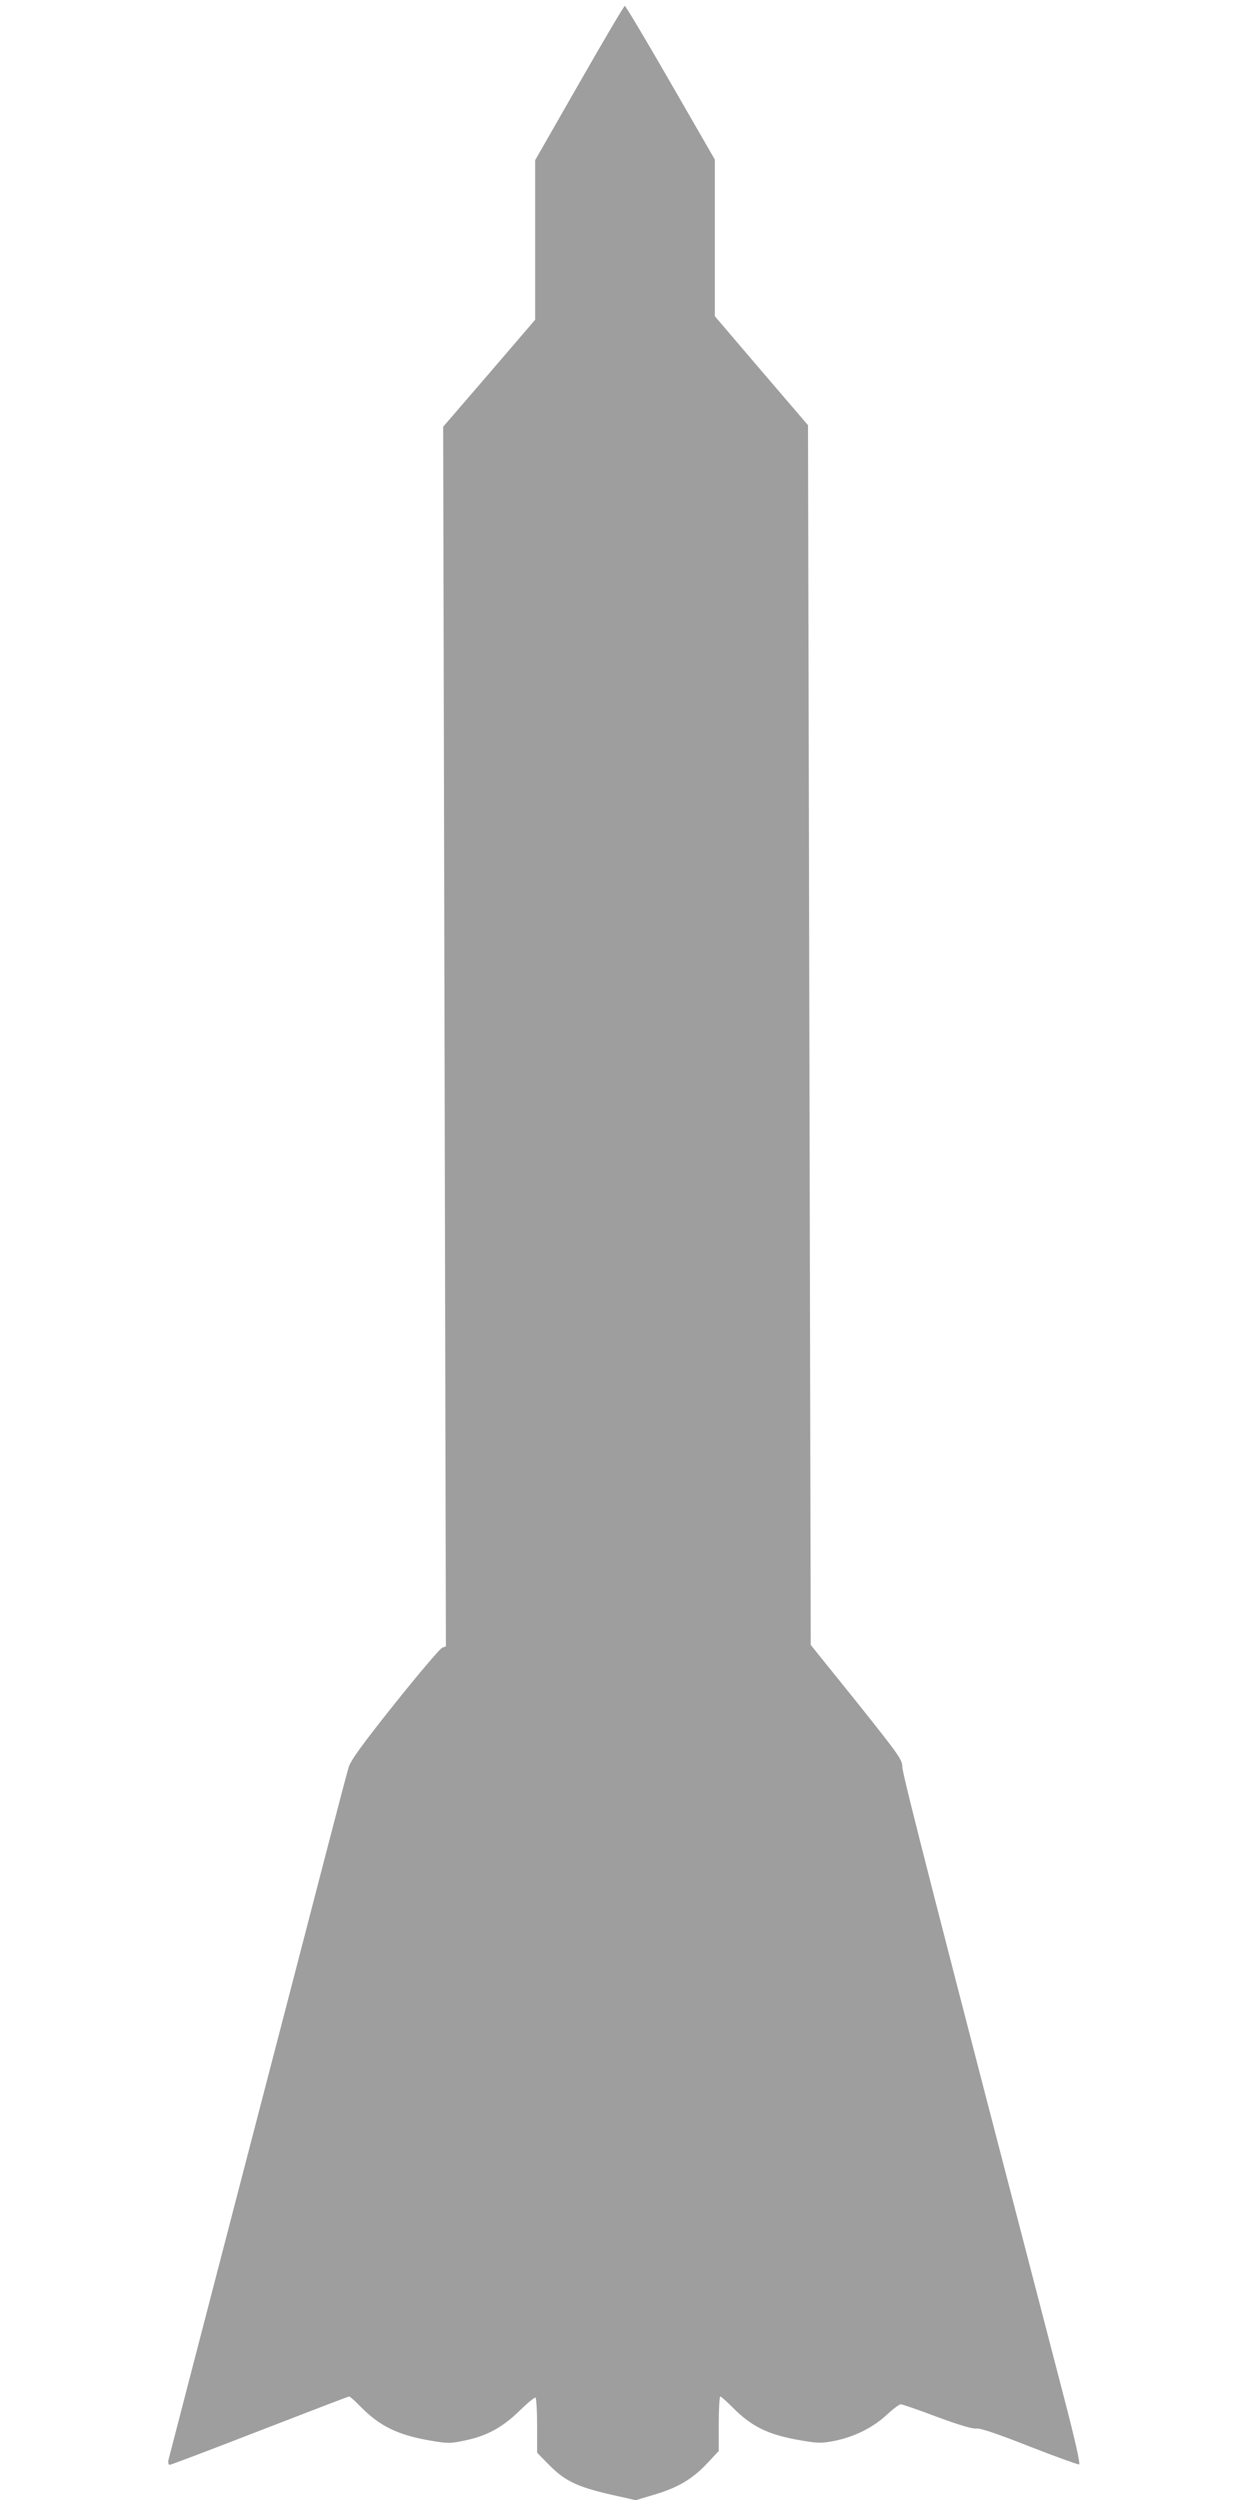
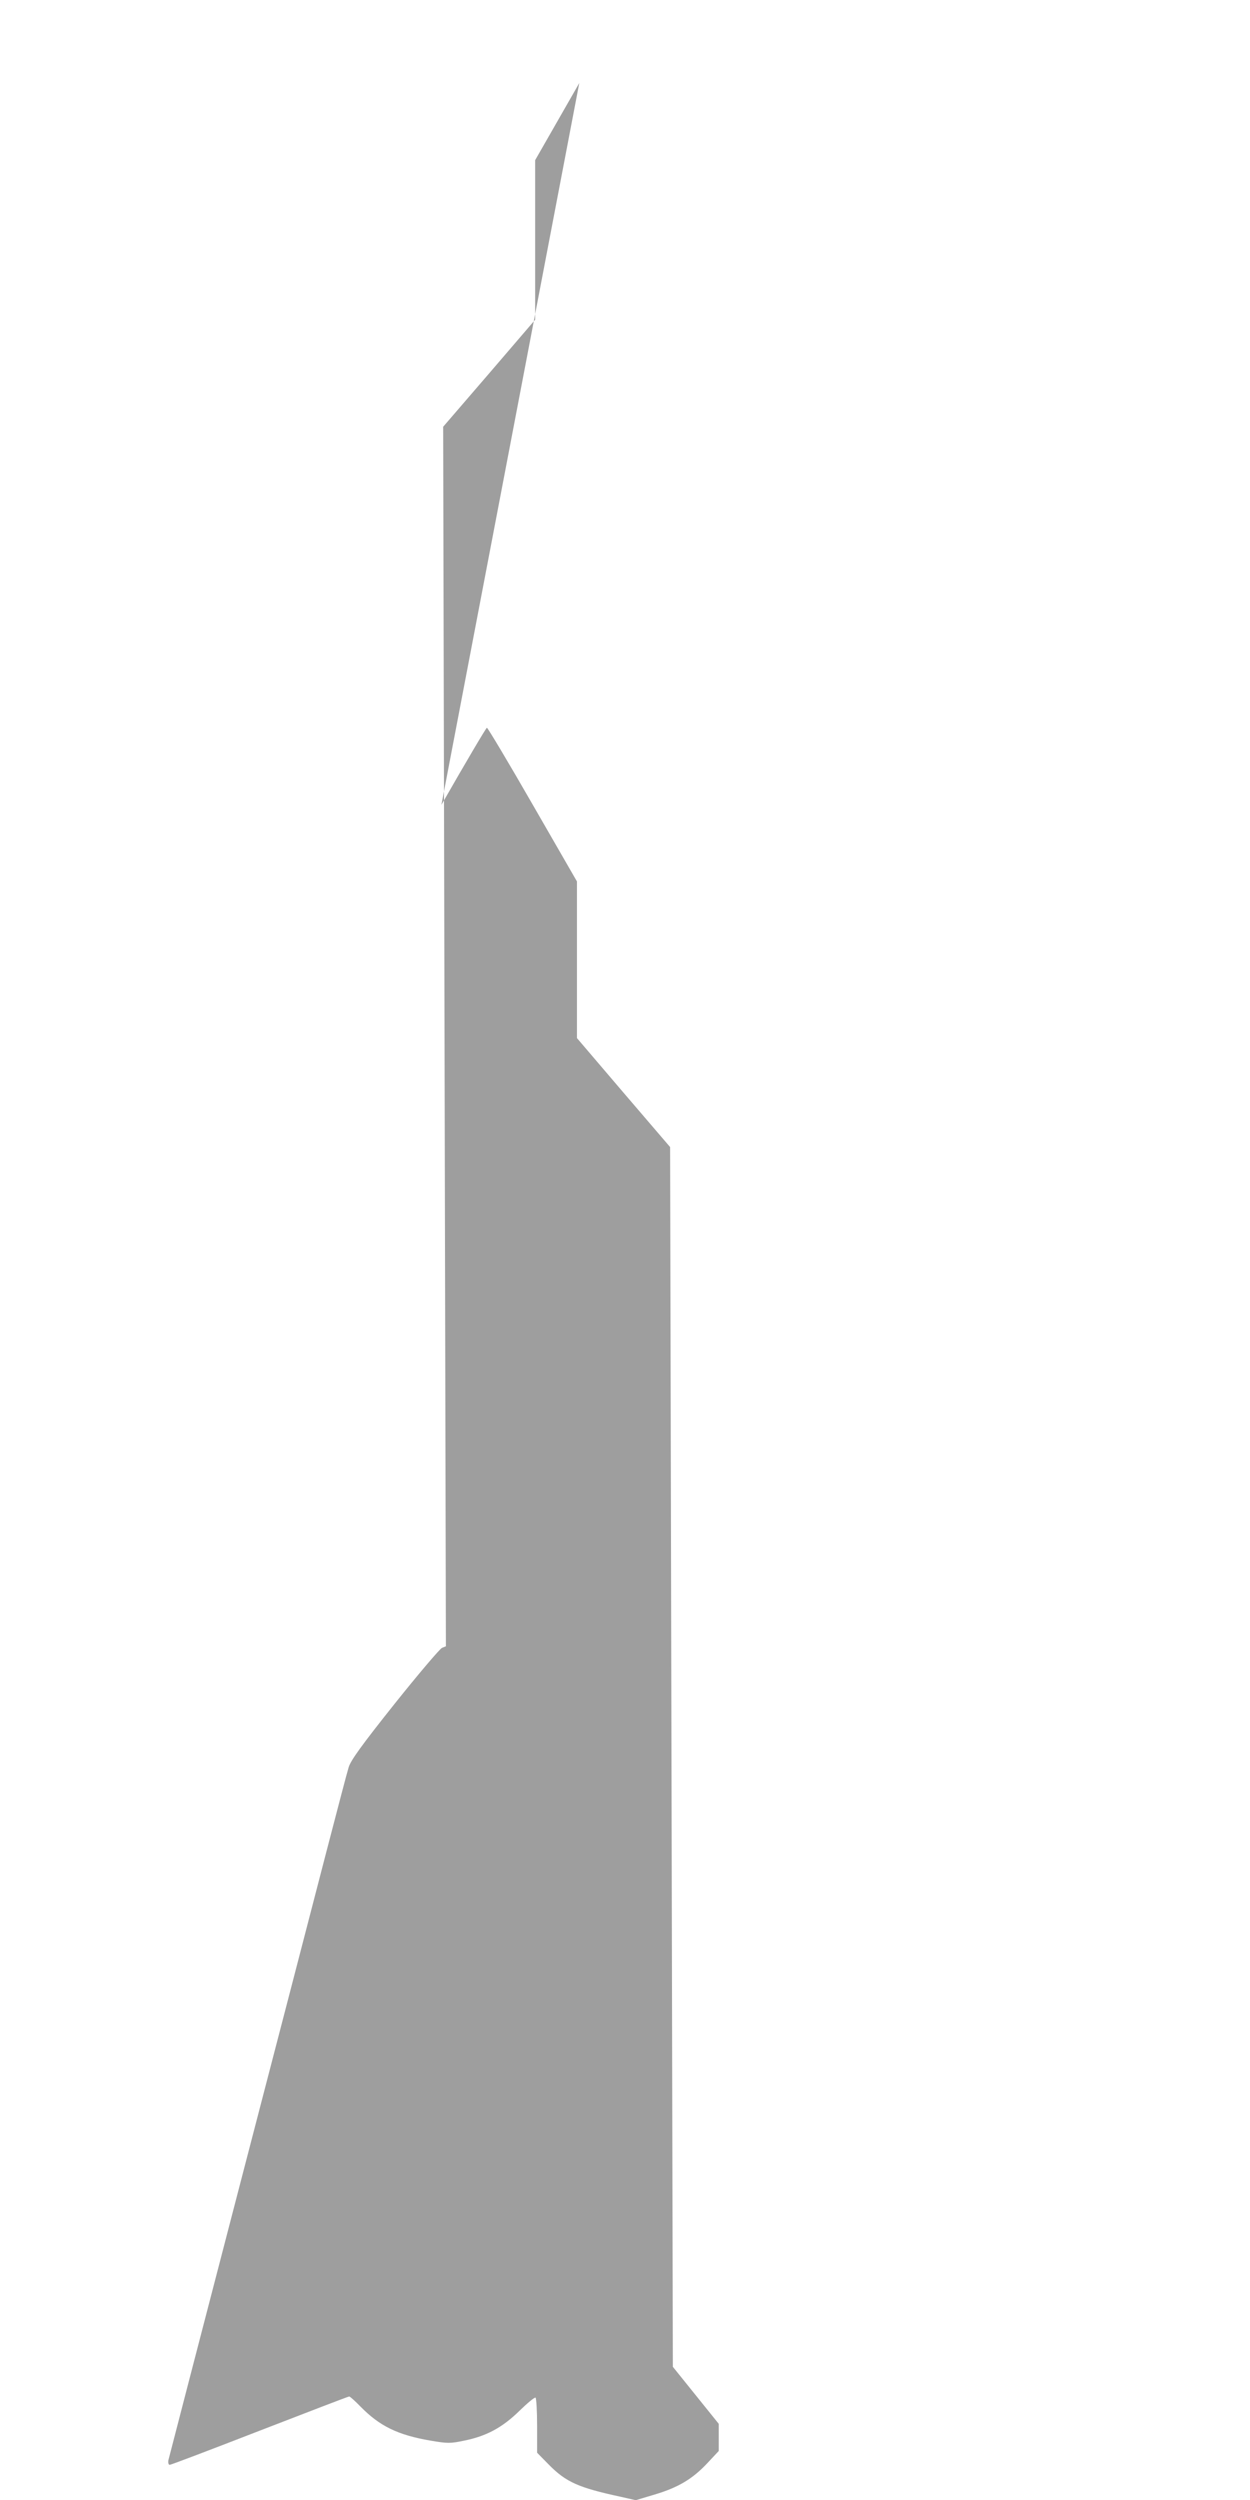
<svg xmlns="http://www.w3.org/2000/svg" version="1.0" width="640pt" height="1280pt" viewBox="0 0 640 1280" preserveAspectRatio="xMidYMid meet">
  <g transform="translate(0,1280) scale(0.1,-0.1)" fill="#9e9e9e" stroke="none">
-     <path d="M2966 12375 l-226 -395 0 -408 0 -409 -235 -274 -236 -274 7 -3122 7 -3122 -20 -8 c-11 -5 -121 -134 -243 -287 -168 -211 -225 -290 -235 -325 -8 -25 -59 -221 -115 -436 -55 -214 -259 -997 -452 -1740 -193 -742 -353 -1360 -356 -1372 -2 -13 1 -23 7 -23 6 0 214 79 461 175 248 96 453 175 458 175 4 0 30 -23 57 -51 99 -101 191 -146 359 -175 88 -15 102 -15 173 0 114 23 195 67 282 152 41 40 78 71 83 68 4 -3 8 -68 8 -144 l0 -138 58 -59 c90 -92 154 -120 372 -167 l75 -17 97 29 c120 36 193 79 269 160 l59 63 0 139 c0 77 4 140 8 140 4 0 32 -25 62 -55 100 -101 184 -142 357 -171 84 -14 100 -14 167 -1 102 21 194 67 265 132 32 30 65 55 73 55 8 0 92 -29 187 -65 114 -42 182 -62 200 -59 18 3 103 -25 270 -91 135 -53 250 -94 256 -93 7 2 -20 123 -76 338 -653 2510 -829 3197 -829 3232 0 38 -14 58 -234 334 l-235 292 -7 3123 -7 3122 -239 279 -238 279 0 401 0 401 -227 394 c-124 216 -230 393 -234 393 -4 0 -109 -178 -233 -395z" />
+     <path d="M2966 12375 l-226 -395 0 -408 0 -409 -235 -274 -236 -274 7 -3122 7 -3122 -20 -8 c-11 -5 -121 -134 -243 -287 -168 -211 -225 -290 -235 -325 -8 -25 -59 -221 -115 -436 -55 -214 -259 -997 -452 -1740 -193 -742 -353 -1360 -356 -1372 -2 -13 1 -23 7 -23 6 0 214 79 461 175 248 96 453 175 458 175 4 0 30 -23 57 -51 99 -101 191 -146 359 -175 88 -15 102 -15 173 0 114 23 195 67 282 152 41 40 78 71 83 68 4 -3 8 -68 8 -144 l0 -138 58 -59 c90 -92 154 -120 372 -167 l75 -17 97 29 c120 36 193 79 269 160 l59 63 0 139 l-235 292 -7 3123 -7 3122 -239 279 -238 279 0 401 0 401 -227 394 c-124 216 -230 393 -234 393 -4 0 -109 -178 -233 -395z" />
  </g>
</svg>